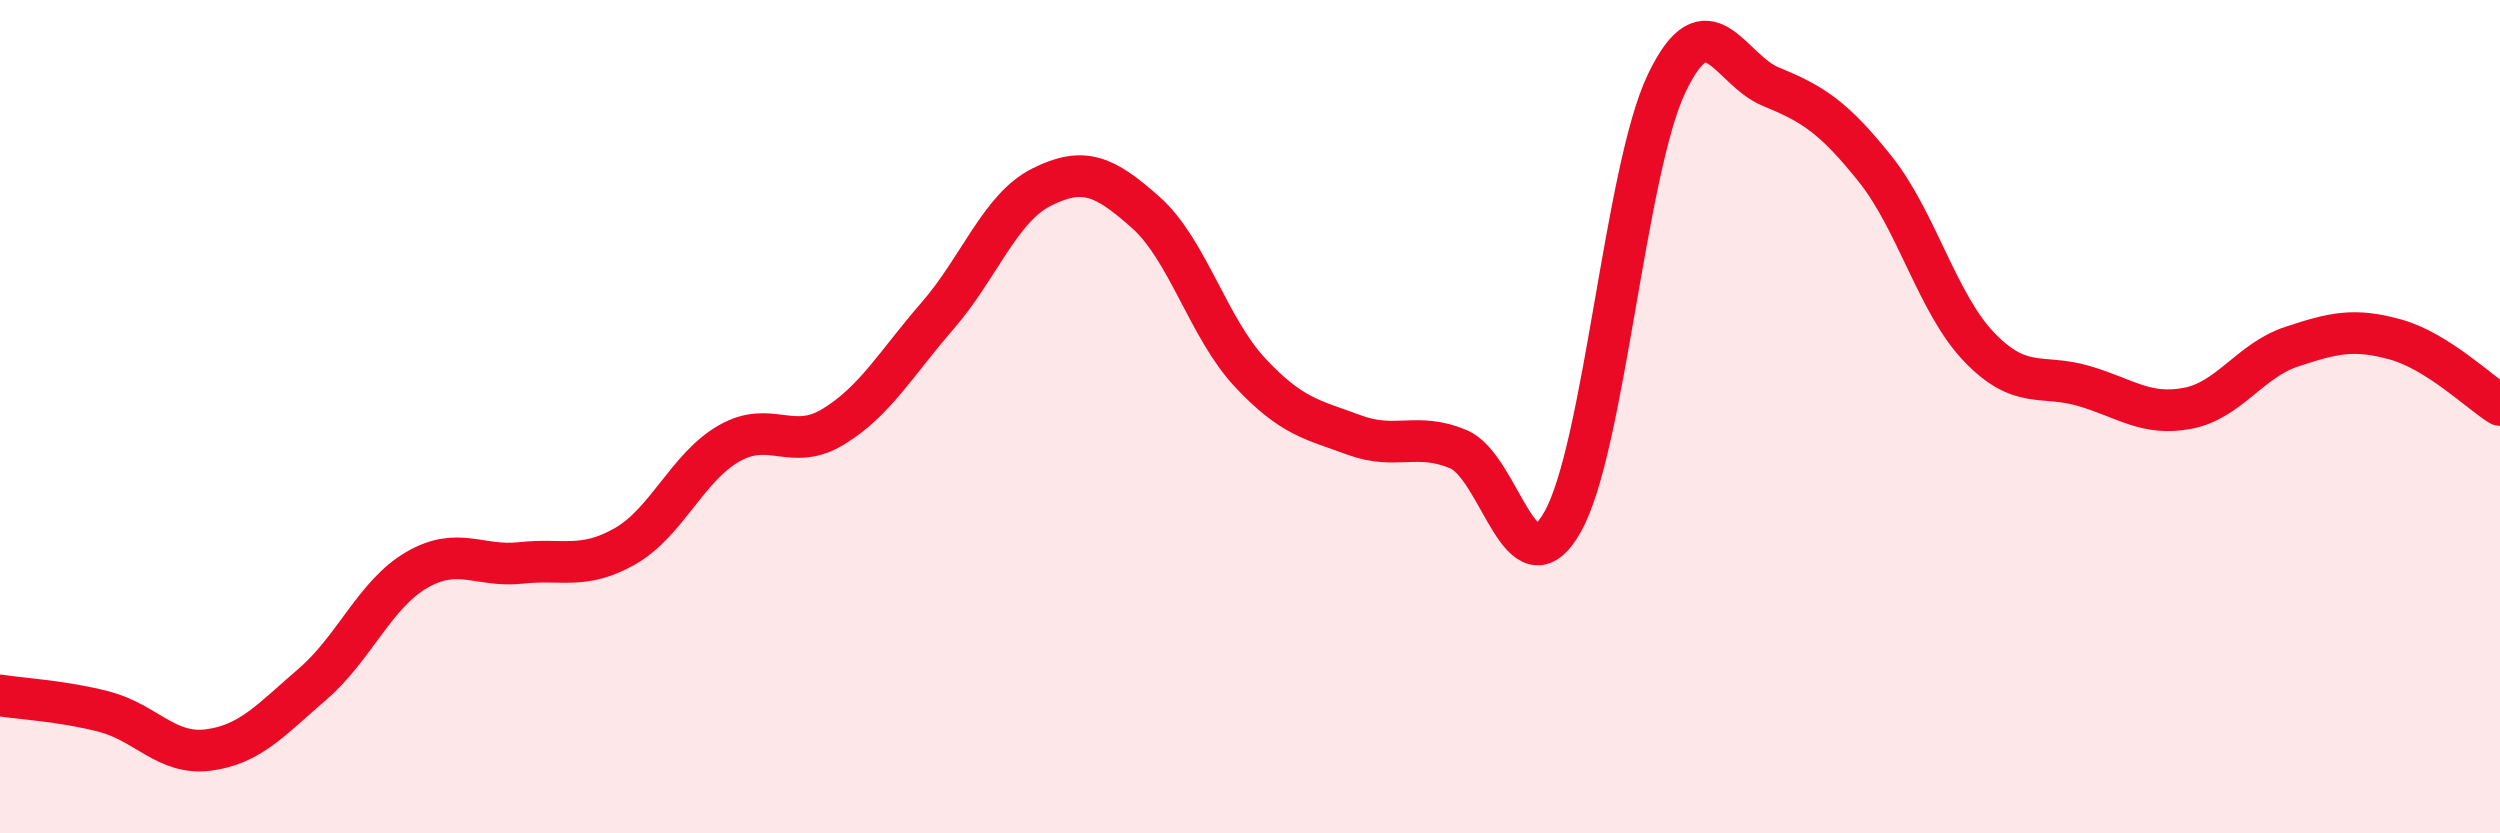
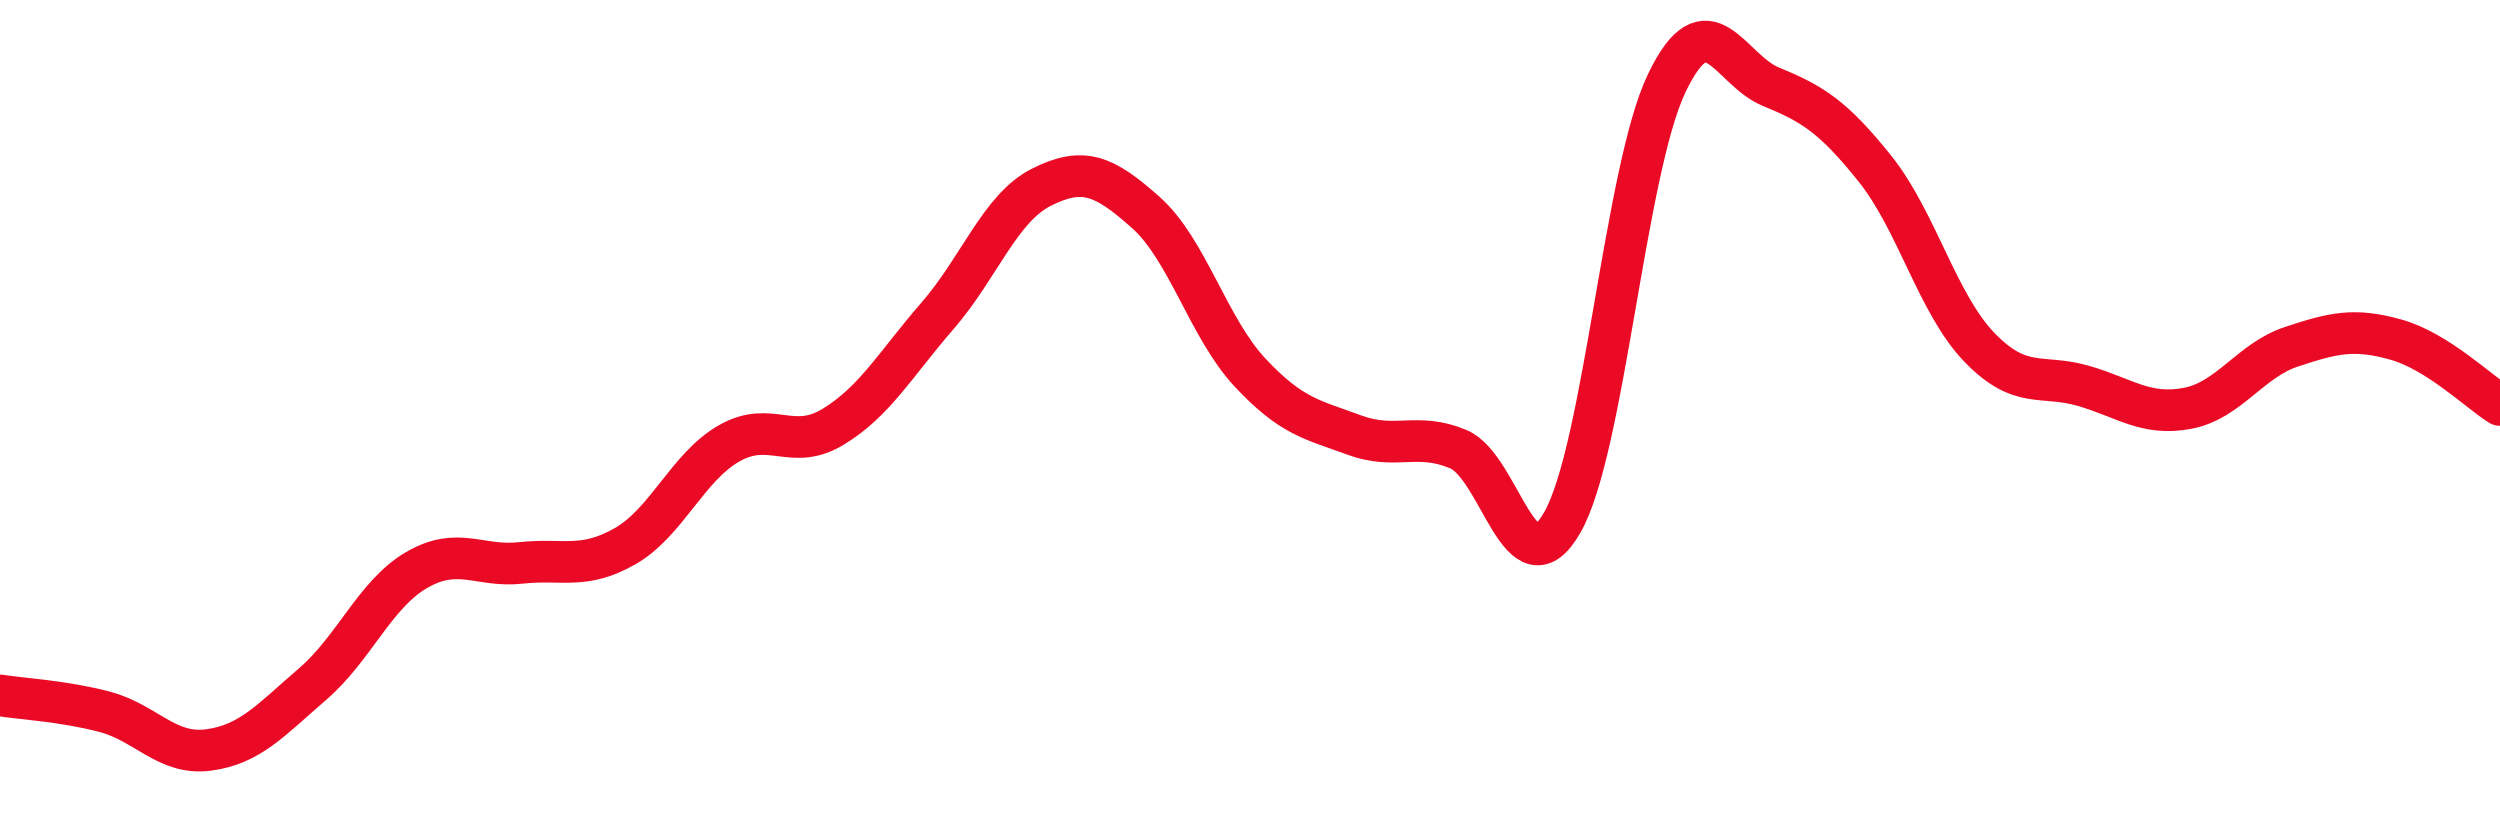
<svg xmlns="http://www.w3.org/2000/svg" width="60" height="20" viewBox="0 0 60 20">
-   <path d="M 0,16.69 C 0.5,16.77 1.5,16.82 2.5,17.08 C 3.5,17.34 4,18.13 5,18 C 6,17.87 6.5,17.28 7.5,16.42 C 8.5,15.56 9,14.26 10,13.68 C 11,13.1 11.5,13.62 12.5,13.51 C 13.5,13.4 14,13.68 15,13.11 C 16,12.54 16.5,11.21 17.5,10.64 C 18.5,10.07 19,10.85 20,10.24 C 21,9.63 21.5,8.73 22.5,7.58 C 23.5,6.43 24,4.99 25,4.49 C 26,3.99 26.5,4.21 27.5,5.1 C 28.5,5.99 29,7.87 30,8.94 C 31,10.01 31.5,10.07 32.5,10.44 C 33.5,10.81 34,10.36 35,10.78 C 36,11.2 36.5,14.29 37.5,12.53 C 38.5,10.77 39,4.09 40,2 C 41,-0.09 41.5,1.67 42.5,2.08 C 43.5,2.49 44,2.8 45,4.05 C 46,5.3 46.5,7.29 47.5,8.33 C 48.5,9.37 49,8.97 50,9.26 C 51,9.55 51.5,9.99 52.5,9.8 C 53.5,9.61 54,8.65 55,8.32 C 56,7.99 56.5,7.87 57.5,8.15 C 58.5,8.43 59.5,9.41 60,9.72L60 20L0 20Z" fill="#EB0A25" opacity="0.1" stroke-linecap="round" stroke-linejoin="round" />
  <path d="M 0,16.69 C 0.5,16.77 1.5,16.82 2.5,17.08 C 3.5,17.34 4,18.13 5,18 C 6,17.87 6.5,17.28 7.5,16.42 C 8.5,15.56 9,14.26 10,13.68 C 11,13.1 11.5,13.62 12.5,13.51 C 13.5,13.4 14,13.68 15,13.11 C 16,12.54 16.5,11.21 17.5,10.64 C 18.5,10.07 19,10.85 20,10.24 C 21,9.63 21.5,8.73 22.5,7.58 C 23.5,6.43 24,4.99 25,4.49 C 26,3.99 26.5,4.21 27.5,5.1 C 28.5,5.99 29,7.87 30,8.94 C 31,10.01 31.5,10.07 32.5,10.44 C 33.5,10.81 34,10.36 35,10.78 C 36,11.2 36.5,14.29 37.5,12.53 C 38.5,10.77 39,4.09 40,2 C 41,-0.09 41.5,1.67 42.5,2.08 C 43.5,2.49 44,2.8 45,4.05 C 46,5.3 46.5,7.29 47.5,8.33 C 48.5,9.37 49,8.97 50,9.26 C 51,9.55 51.5,9.99 52.5,9.8 C 53.5,9.61 54,8.65 55,8.32 C 56,7.99 56.5,7.87 57.5,8.15 C 58.5,8.43 59.5,9.41 60,9.72" stroke="#EB0A25" stroke-width="1" fill="none" stroke-linecap="round" stroke-linejoin="round" />
</svg>